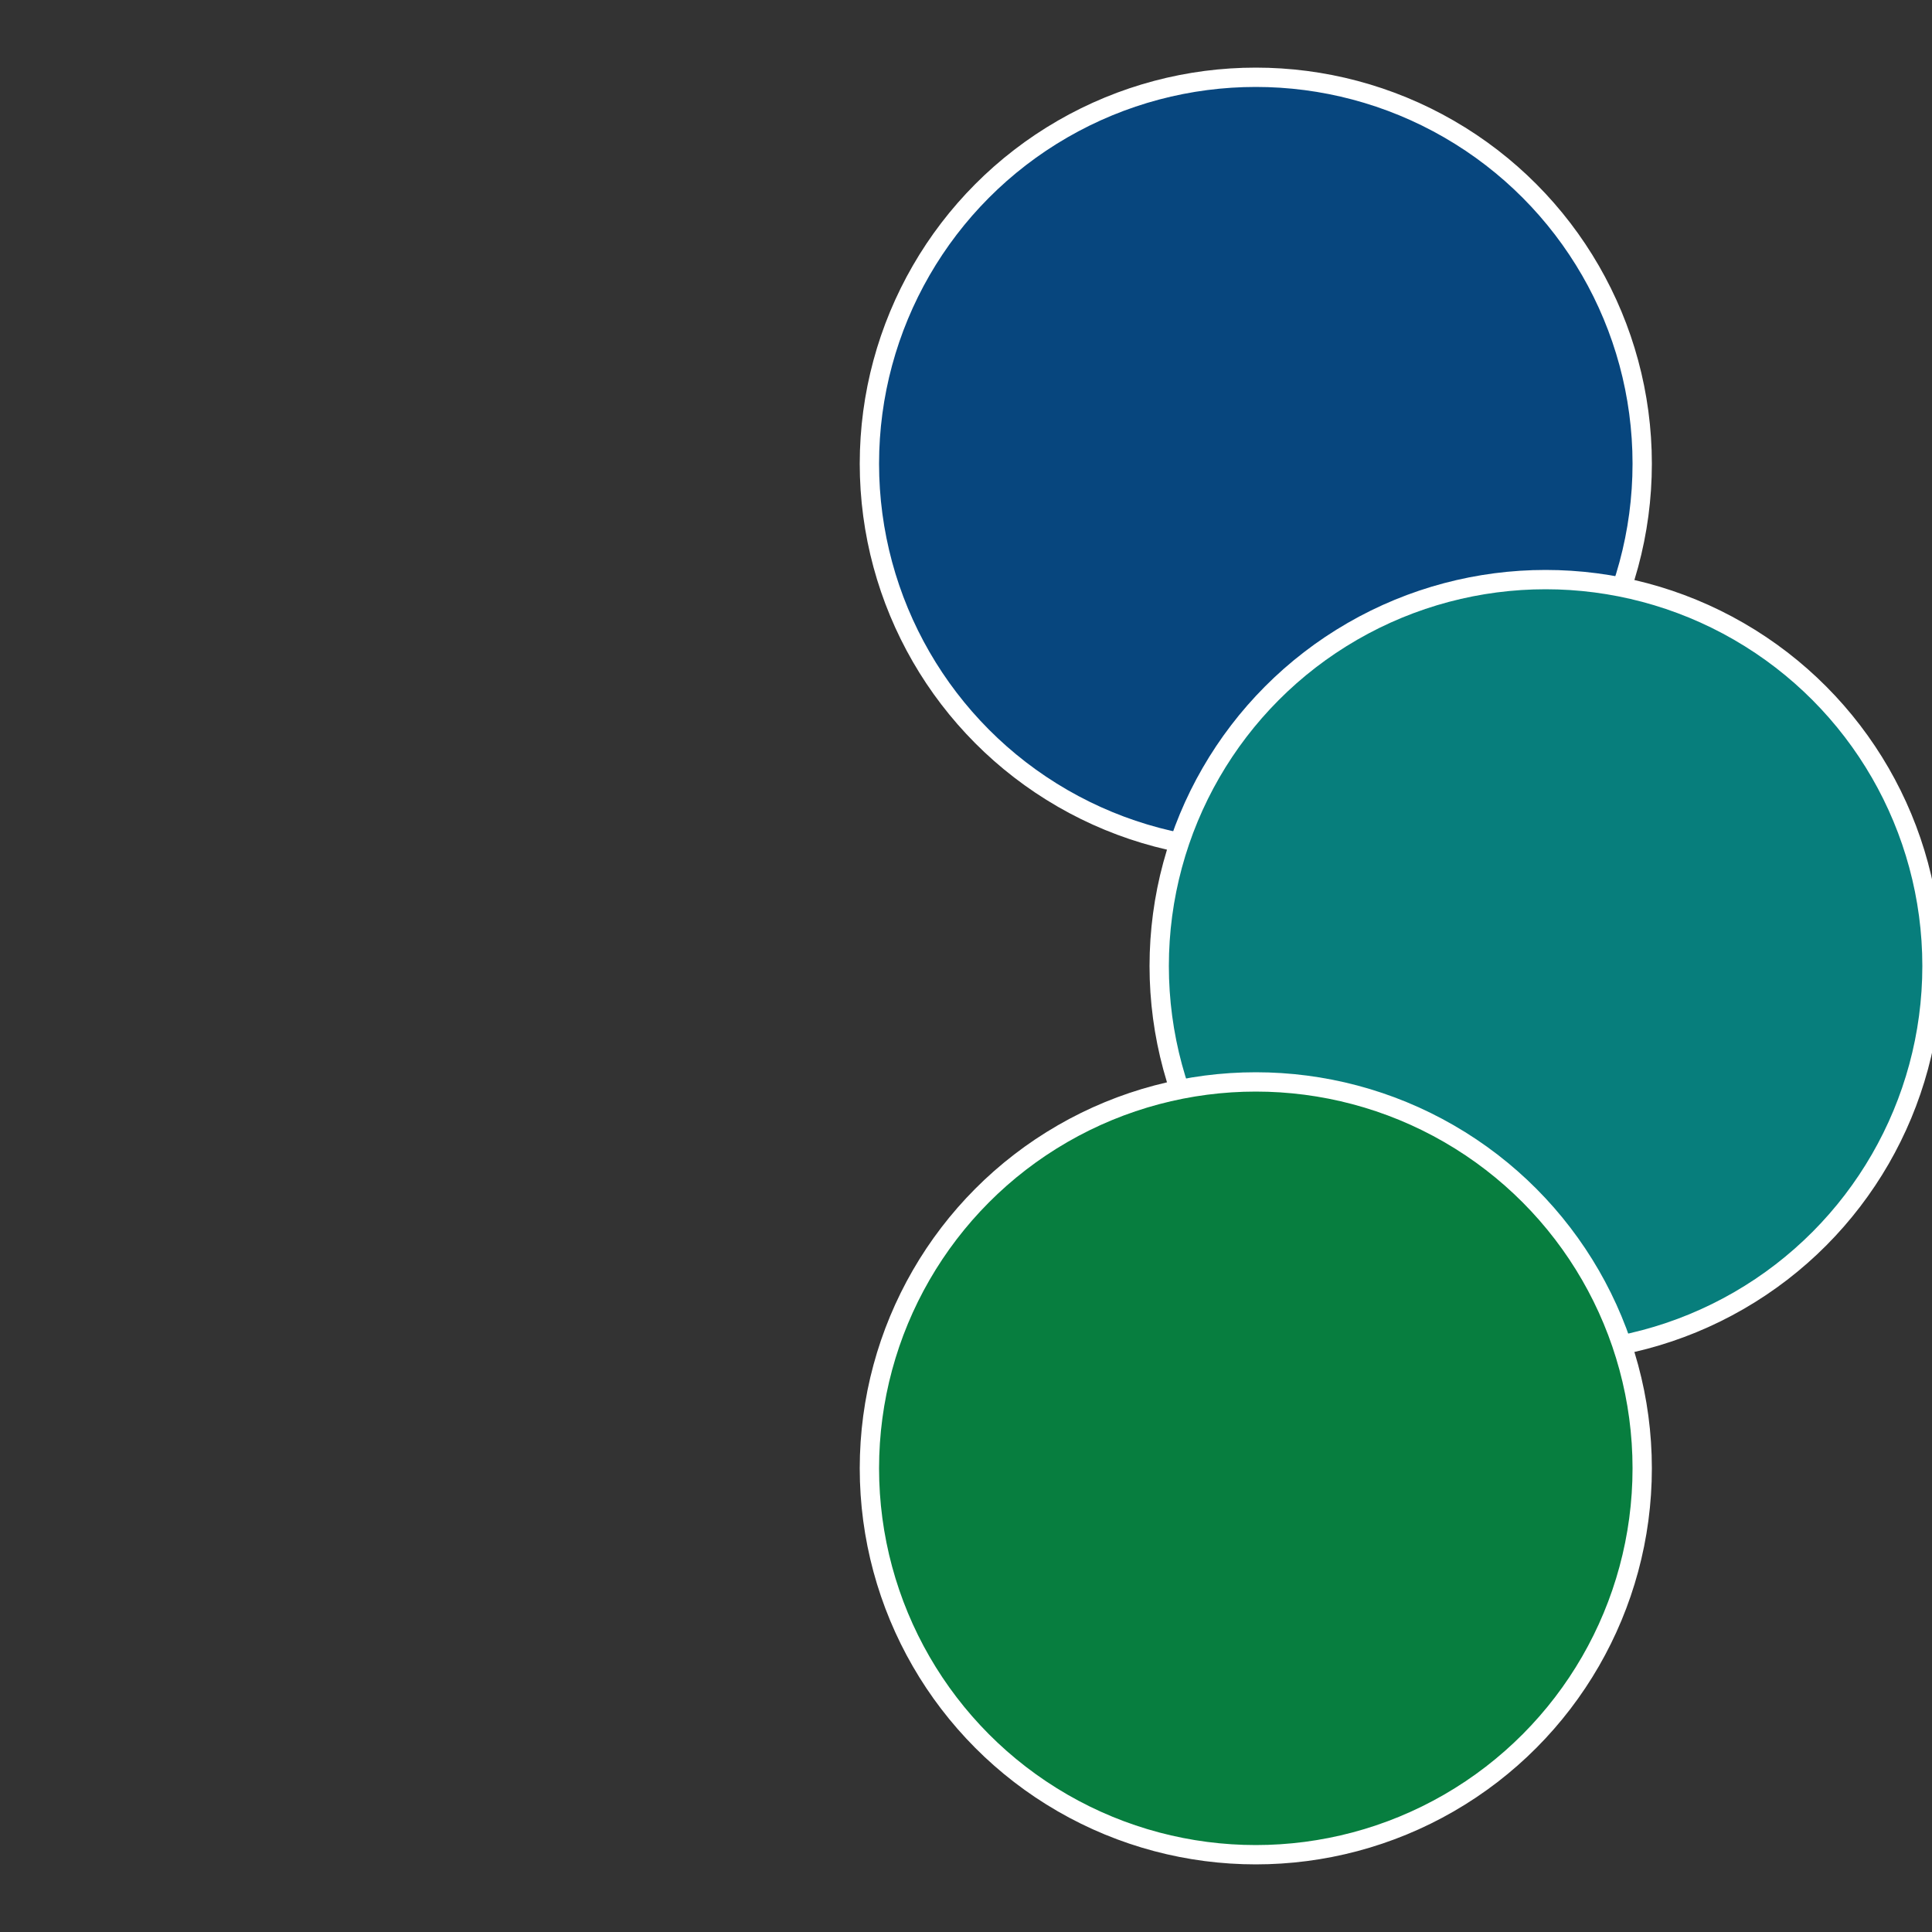
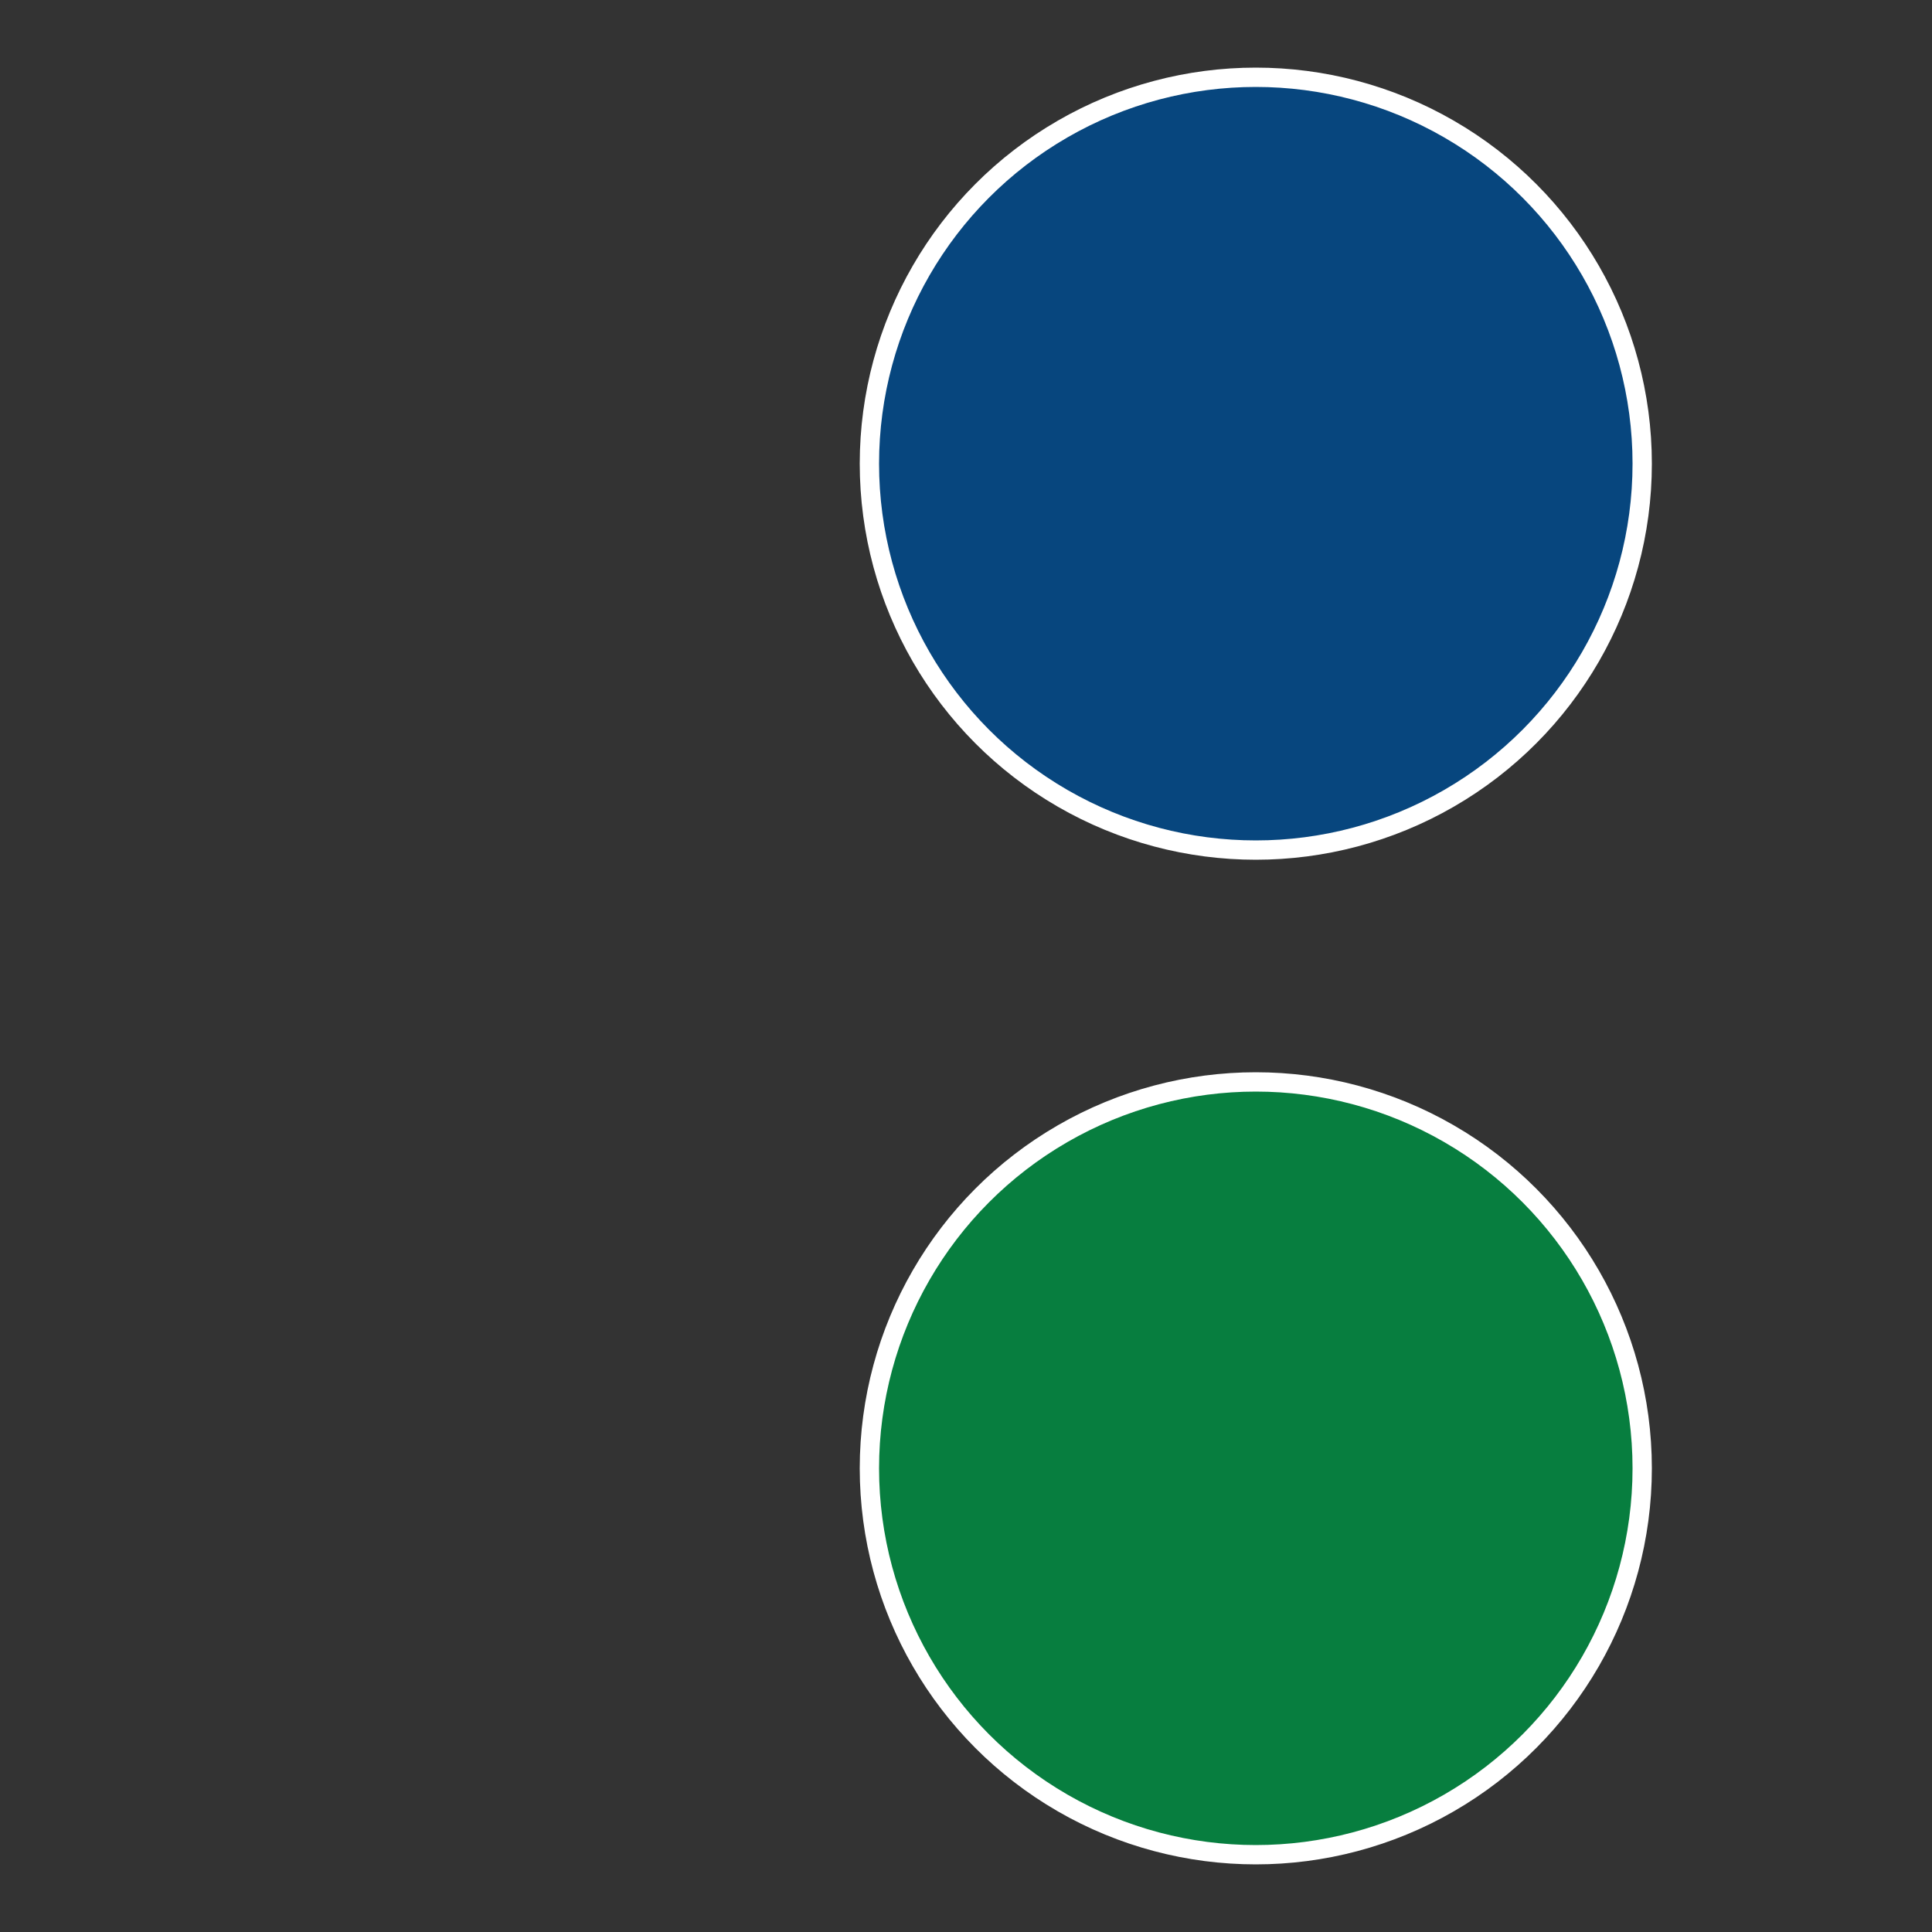
<svg xmlns="http://www.w3.org/2000/svg" width="500" height="500" viewBox="-1 -1 2 2">
  <rect x="-1" y="-1" width="2" height="2" fill="#333333" stroke="none" />
  <circle cx="0.3" cy="-0.52" r="0.4" fill="#07467e" stroke="#fff" stroke-width="1%" />
-   <circle cx="0.6" cy="0" r="0.4" fill="#077e7c" stroke="#fff" stroke-width="1%" />
  <circle cx="0.3" cy="0.52" r="0.4" fill="#077e3f" stroke="#fff" stroke-width="1%" />
</svg>